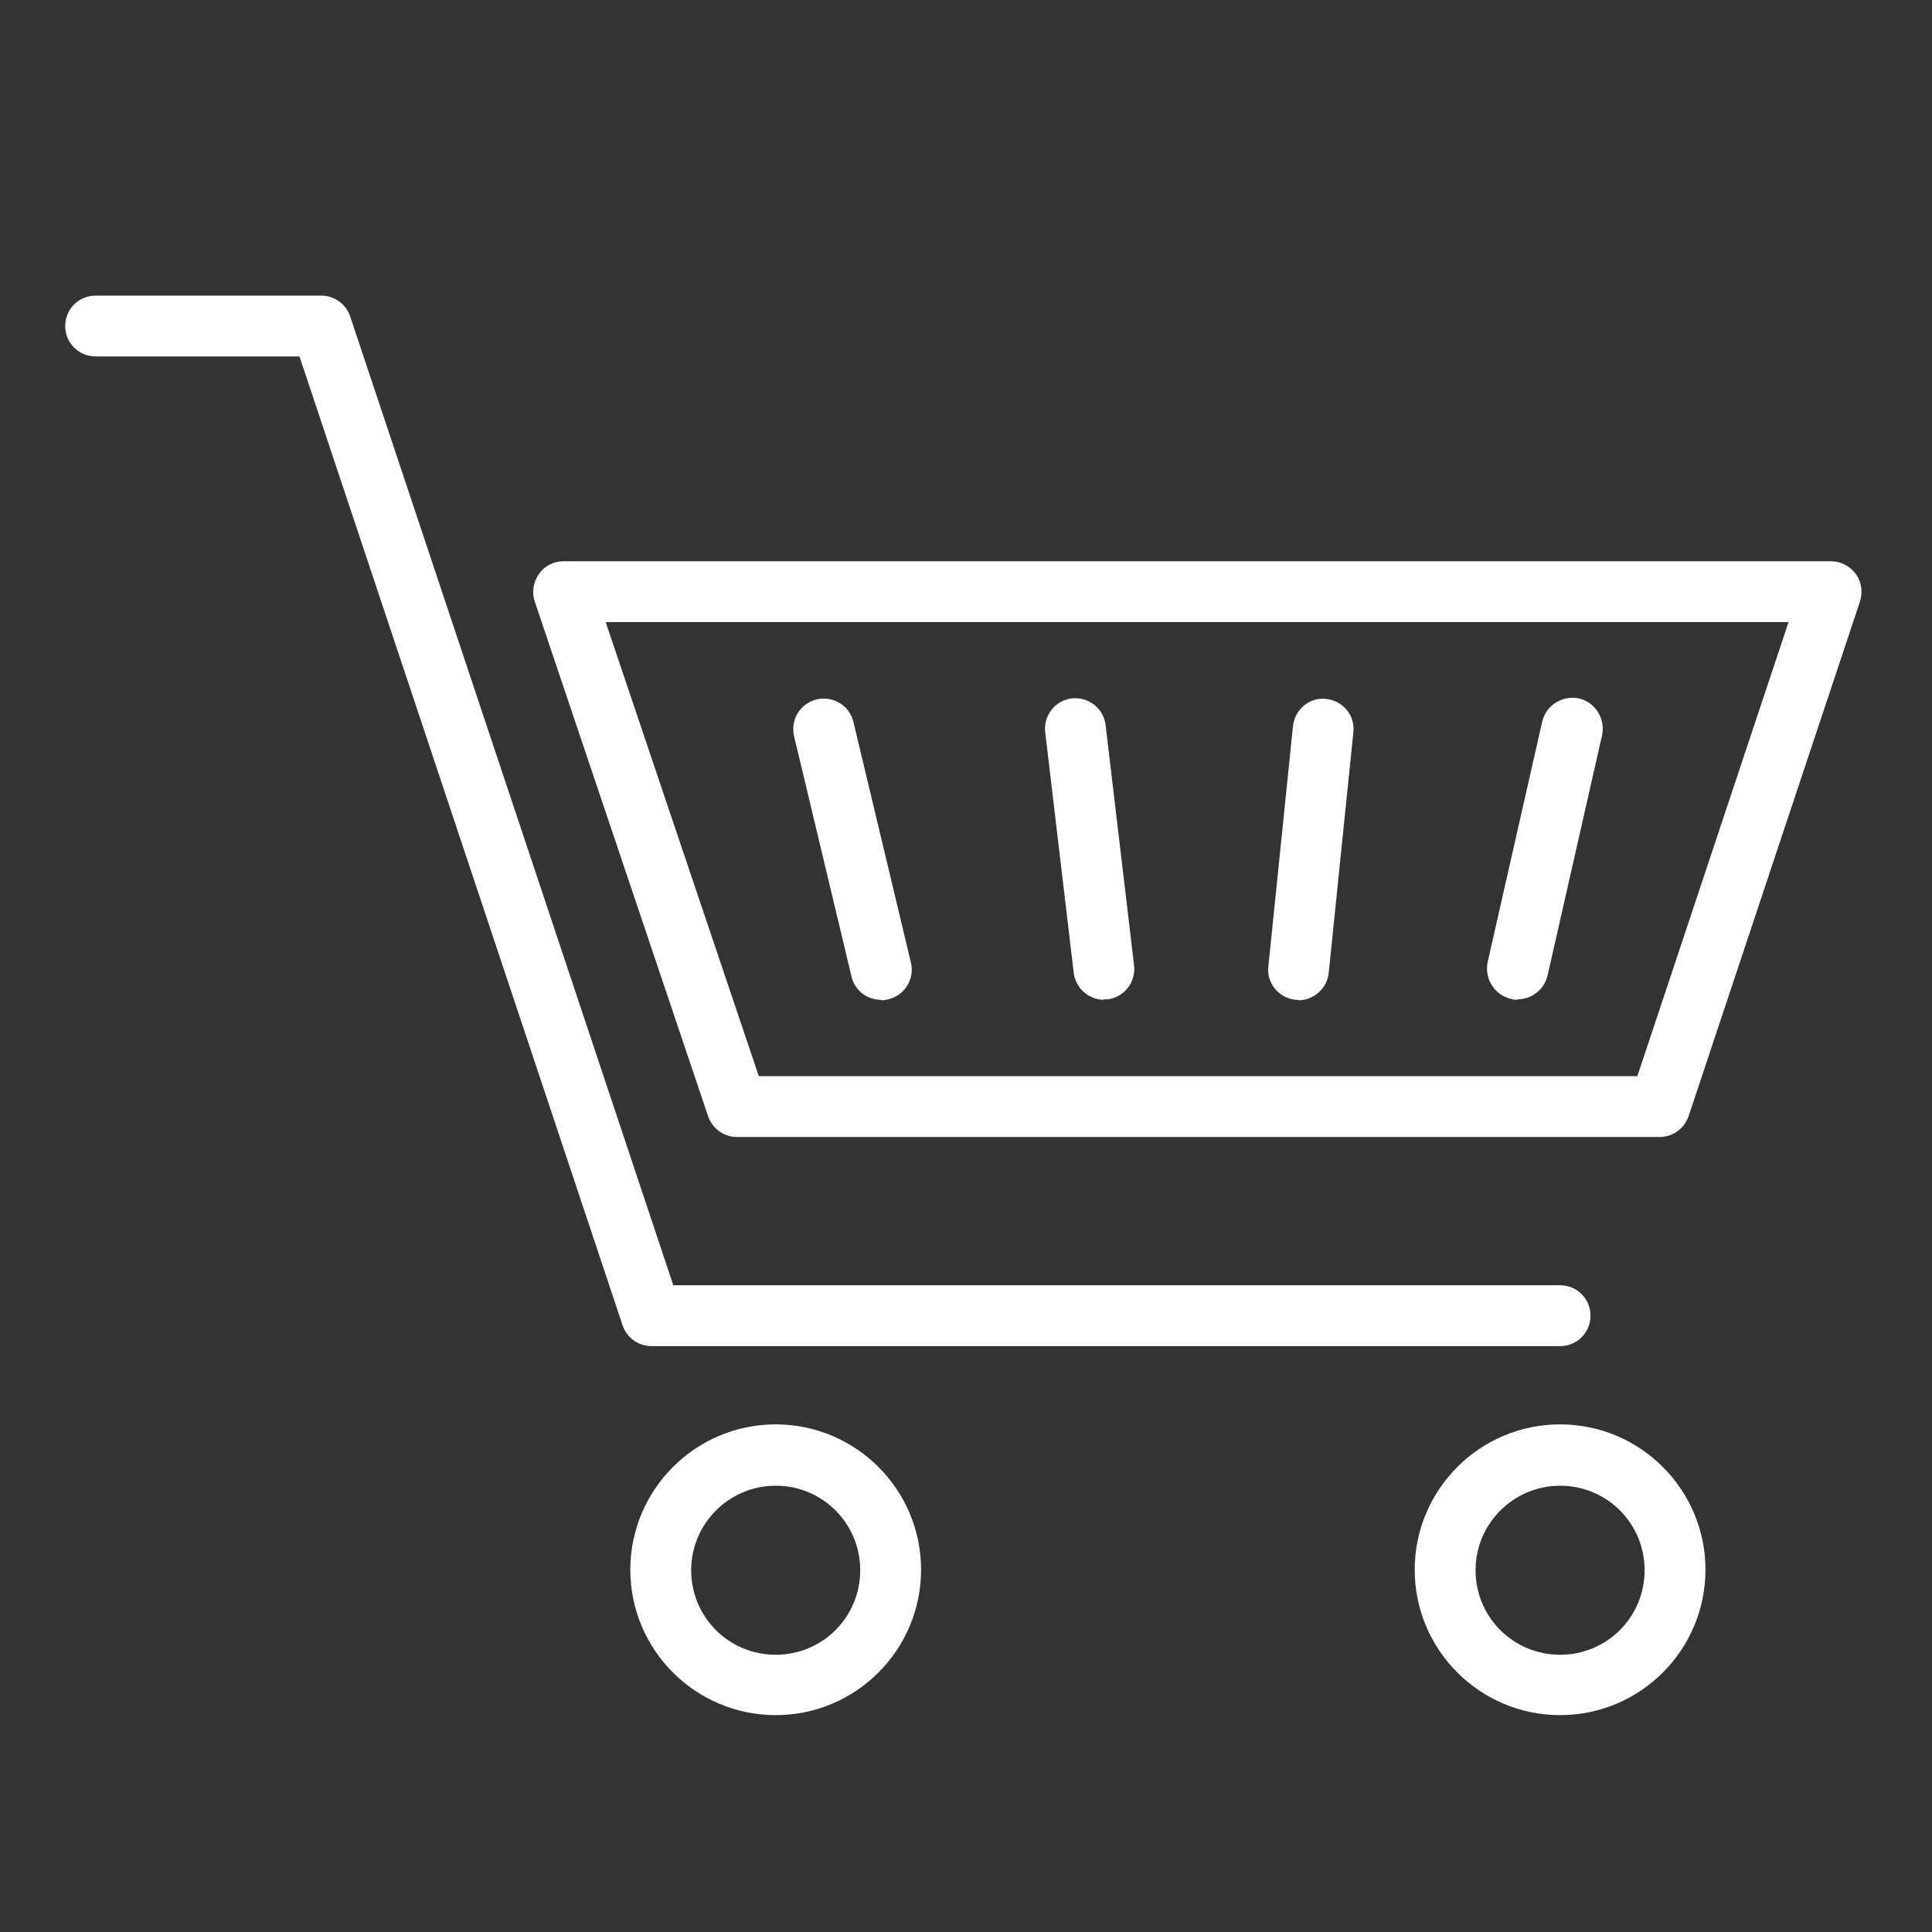
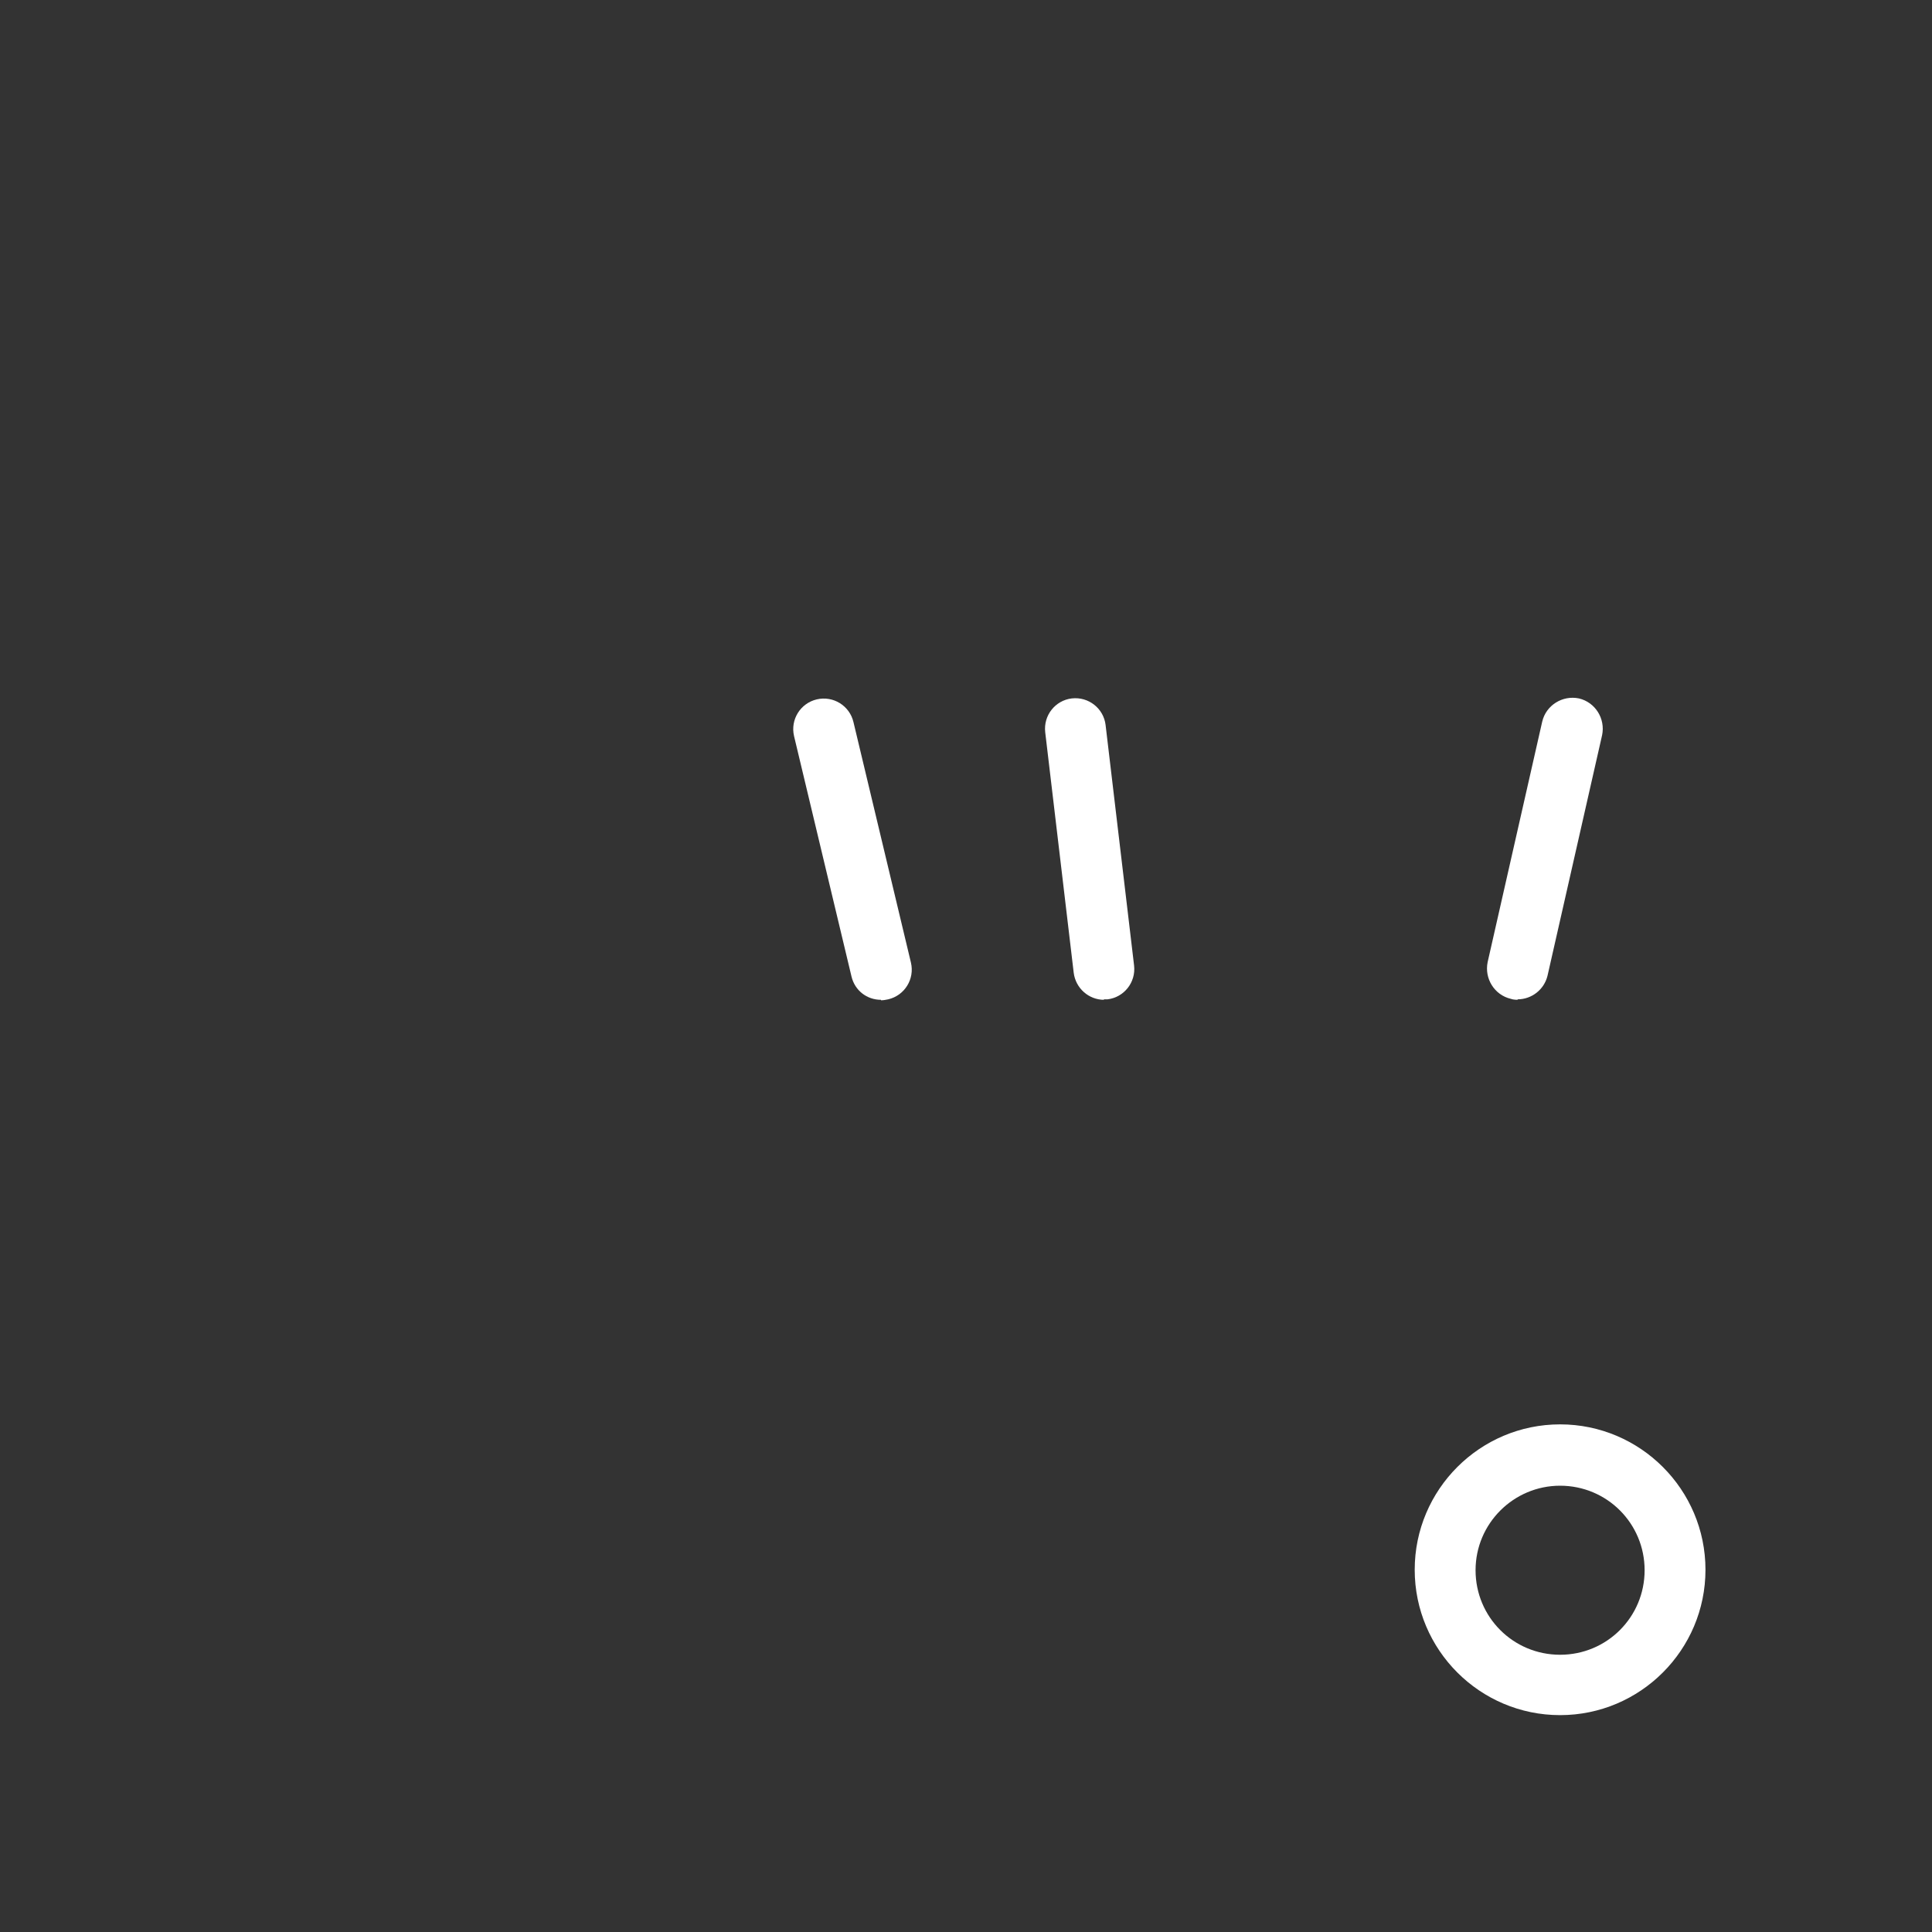
<svg xmlns="http://www.w3.org/2000/svg" id="Layer_1" version="1.1" viewBox="0 0 40 40">
  <rect x="0" y="0" width="40" height="40" fill="#333333" stroke="none" />
  <defs>
    <style>
      .st0 {
        fill: #fff;
      }
    </style>
  </defs>
-   <path class="st0" d="M32.3,27.87H13.49c-.27,0-.51-.17-.6-.43L6.2,7.38H1.98c-.35,0-.63-.28-.63-.63s.28-.63.63-.63h4.67c.27,0,.51.17.6.43l6.69,20.06h18.36c.35,0,.63.28.63.63s-.28.63-.63.63Z" />
-   <path class="st0" d="M34.36,23.54H15.26c-.27,0-.51-.17-.6-.43l-3.59-10.66c-.06-.19-.03-.4.09-.57.12-.17.31-.26.51-.26h26.24c.2,0,.39.1.51.26.12.16.15.38.09.57l-3.55,10.66c-.09.26-.33.43-.6.43ZM15.71,22.28h18.19l3.13-9.4H12.54l3.17,9.4Z" />
  <path class="st0" d="M32.3,35.51c-1.66,0-3.01-1.35-3.01-3.01s1.35-3.01,3.01-3.01,3.01,1.35,3.01,3.01-1.35,3.01-3.01,3.01ZM32.3,30.76c-.96,0-1.75.78-1.75,1.75s.78,1.75,1.75,1.75,1.75-.78,1.75-1.75-.78-1.75-1.75-1.75Z" />
-   <path class="st0" d="M16.06,35.51c-1.66,0-3.01-1.35-3.01-3.01s1.35-3.01,3.01-3.01,3.01,1.35,3.01,3.01-1.35,3.01-3.01,3.01ZM16.06,30.76c-.96,0-1.75.78-1.75,1.75s.78,1.75,1.75,1.75,1.75-.78,1.75-1.75-.78-1.75-1.75-1.75Z" />
  <path class="st0" d="M18.24,20.7c-.29,0-.54-.19-.61-.48l-1.19-4.98c-.08-.34.13-.68.47-.76.34-.08.68.13.76.47l1.19,4.98c.08.34-.13.68-.47.76-.05.01-.1.02-.15.02Z" />
  <path class="st0" d="M22.86,20.7c-.32,0-.59-.24-.63-.56l-.59-4.98c-.04-.35.21-.66.55-.7.35-.04.66.21.7.55l.59,4.98c.04.35-.21.66-.55.7-.03,0-.05,0-.08,0Z" />
-   <path class="st0" d="M26.89,20.7s-.04,0-.07,0c-.35-.04-.6-.35-.56-.69l.51-4.98c.04-.35.35-.6.69-.56.35.04.6.35.56.69l-.51,4.98c-.03.32-.31.57-.63.57Z" />
  <path class="st0" d="M31.42,20.7s-.09,0-.14-.02c-.34-.08-.55-.42-.48-.76l1.13-4.98c.08-.34.42-.55.76-.48.34.08.55.42.48.76l-1.13,4.98c-.07.29-.33.49-.62.49Z" />
</svg>